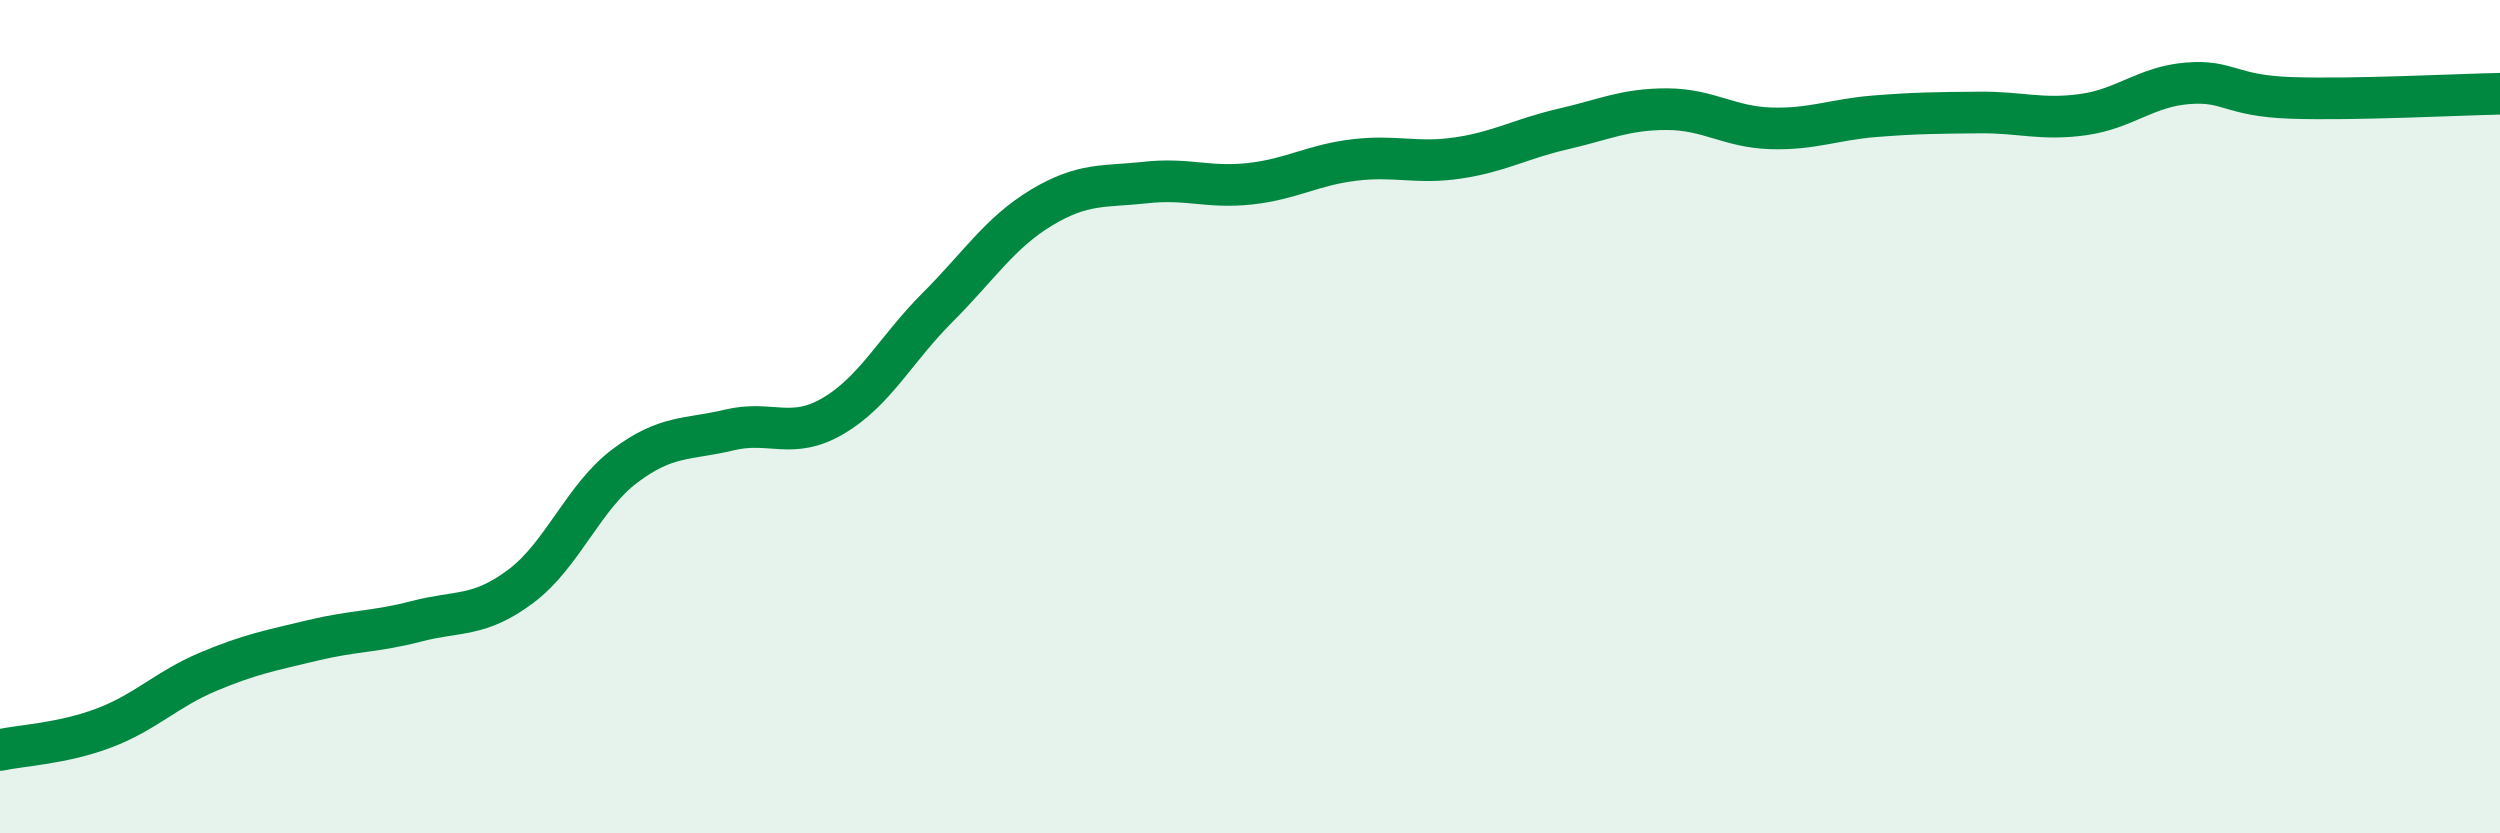
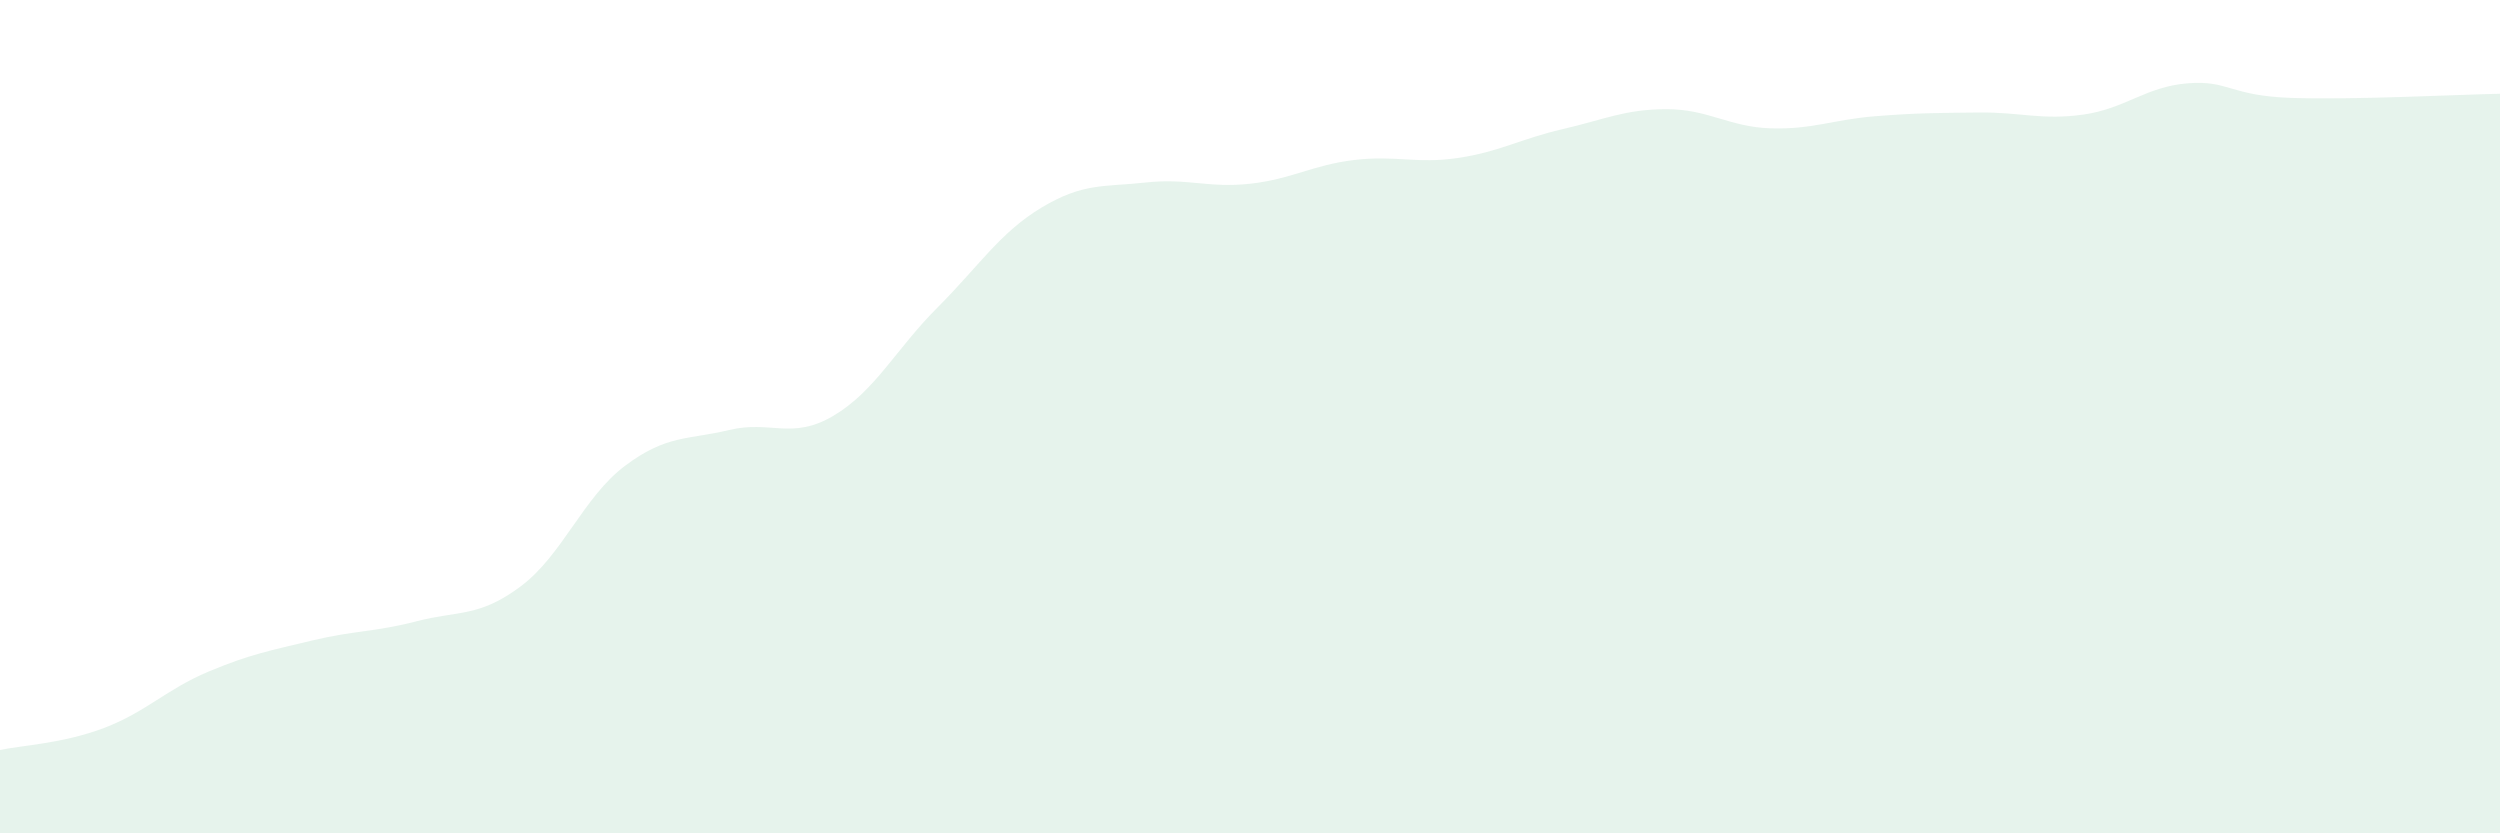
<svg xmlns="http://www.w3.org/2000/svg" width="60" height="20" viewBox="0 0 60 20">
  <path d="M 0,18 C 0.5,17.89 1.5,17.85 2.5,17.47 C 3.5,17.09 4,16.54 5,16.12 C 6,15.7 6.5,15.61 7.5,15.37 C 8.5,15.13 9,15.17 10,14.91 C 11,14.65 11.5,14.82 12.5,14.07 C 13.5,13.32 14,11.93 15,11.18 C 16,10.43 16.5,10.56 17.5,10.32 C 18.5,10.08 19,10.57 20,9.98 C 21,9.39 21.5,8.38 22.5,7.38 C 23.5,6.38 24,5.58 25,4.98 C 26,4.38 26.5,4.49 27.5,4.38 C 28.5,4.27 29,4.52 30,4.41 C 31,4.3 31.5,3.96 32.5,3.84 C 33.5,3.72 34,3.94 35,3.79 C 36,3.64 36.5,3.33 37.5,3.1 C 38.5,2.87 39,2.62 40,2.62 C 41,2.62 41.5,3.05 42.5,3.08 C 43.5,3.11 44,2.87 45,2.79 C 46,2.71 46.5,2.71 47.5,2.7 C 48.5,2.69 49,2.89 50,2.75 C 51,2.61 51.5,2.08 52.5,2 C 53.5,1.92 53.5,2.3 55,2.35 C 56.5,2.4 59,2.27 60,2.25L60 20L0 20Z" fill="#008740" opacity="0.1" stroke-linecap="round" stroke-linejoin="round" />
-   <path d="M 0,18 C 0.5,17.89 1.5,17.85 2.5,17.47 C 3.5,17.09 4,16.54 5,16.12 C 6,15.7 6.5,15.61 7.5,15.37 C 8.5,15.13 9,15.17 10,14.91 C 11,14.65 11.5,14.82 12.5,14.07 C 13.5,13.32 14,11.93 15,11.18 C 16,10.43 16.5,10.56 17.5,10.32 C 18.5,10.08 19,10.57 20,9.98 C 21,9.39 21.5,8.38 22.5,7.38 C 23.5,6.38 24,5.58 25,4.98 C 26,4.38 26.5,4.49 27.5,4.38 C 28.5,4.27 29,4.52 30,4.41 C 31,4.3 31.5,3.96 32.5,3.84 C 33.5,3.72 34,3.94 35,3.79 C 36,3.64 36.5,3.33 37.5,3.1 C 38.5,2.87 39,2.62 40,2.62 C 41,2.62 41.5,3.05 42.5,3.08 C 43.5,3.11 44,2.87 45,2.79 C 46,2.71 46.5,2.71 47.5,2.7 C 48.5,2.69 49,2.89 50,2.75 C 51,2.61 51.5,2.08 52.5,2 C 53.5,1.92 53.5,2.3 55,2.35 C 56.5,2.4 59,2.27 60,2.25" stroke="#008740" stroke-width="1" fill="none" stroke-linecap="round" stroke-linejoin="round" />
</svg>